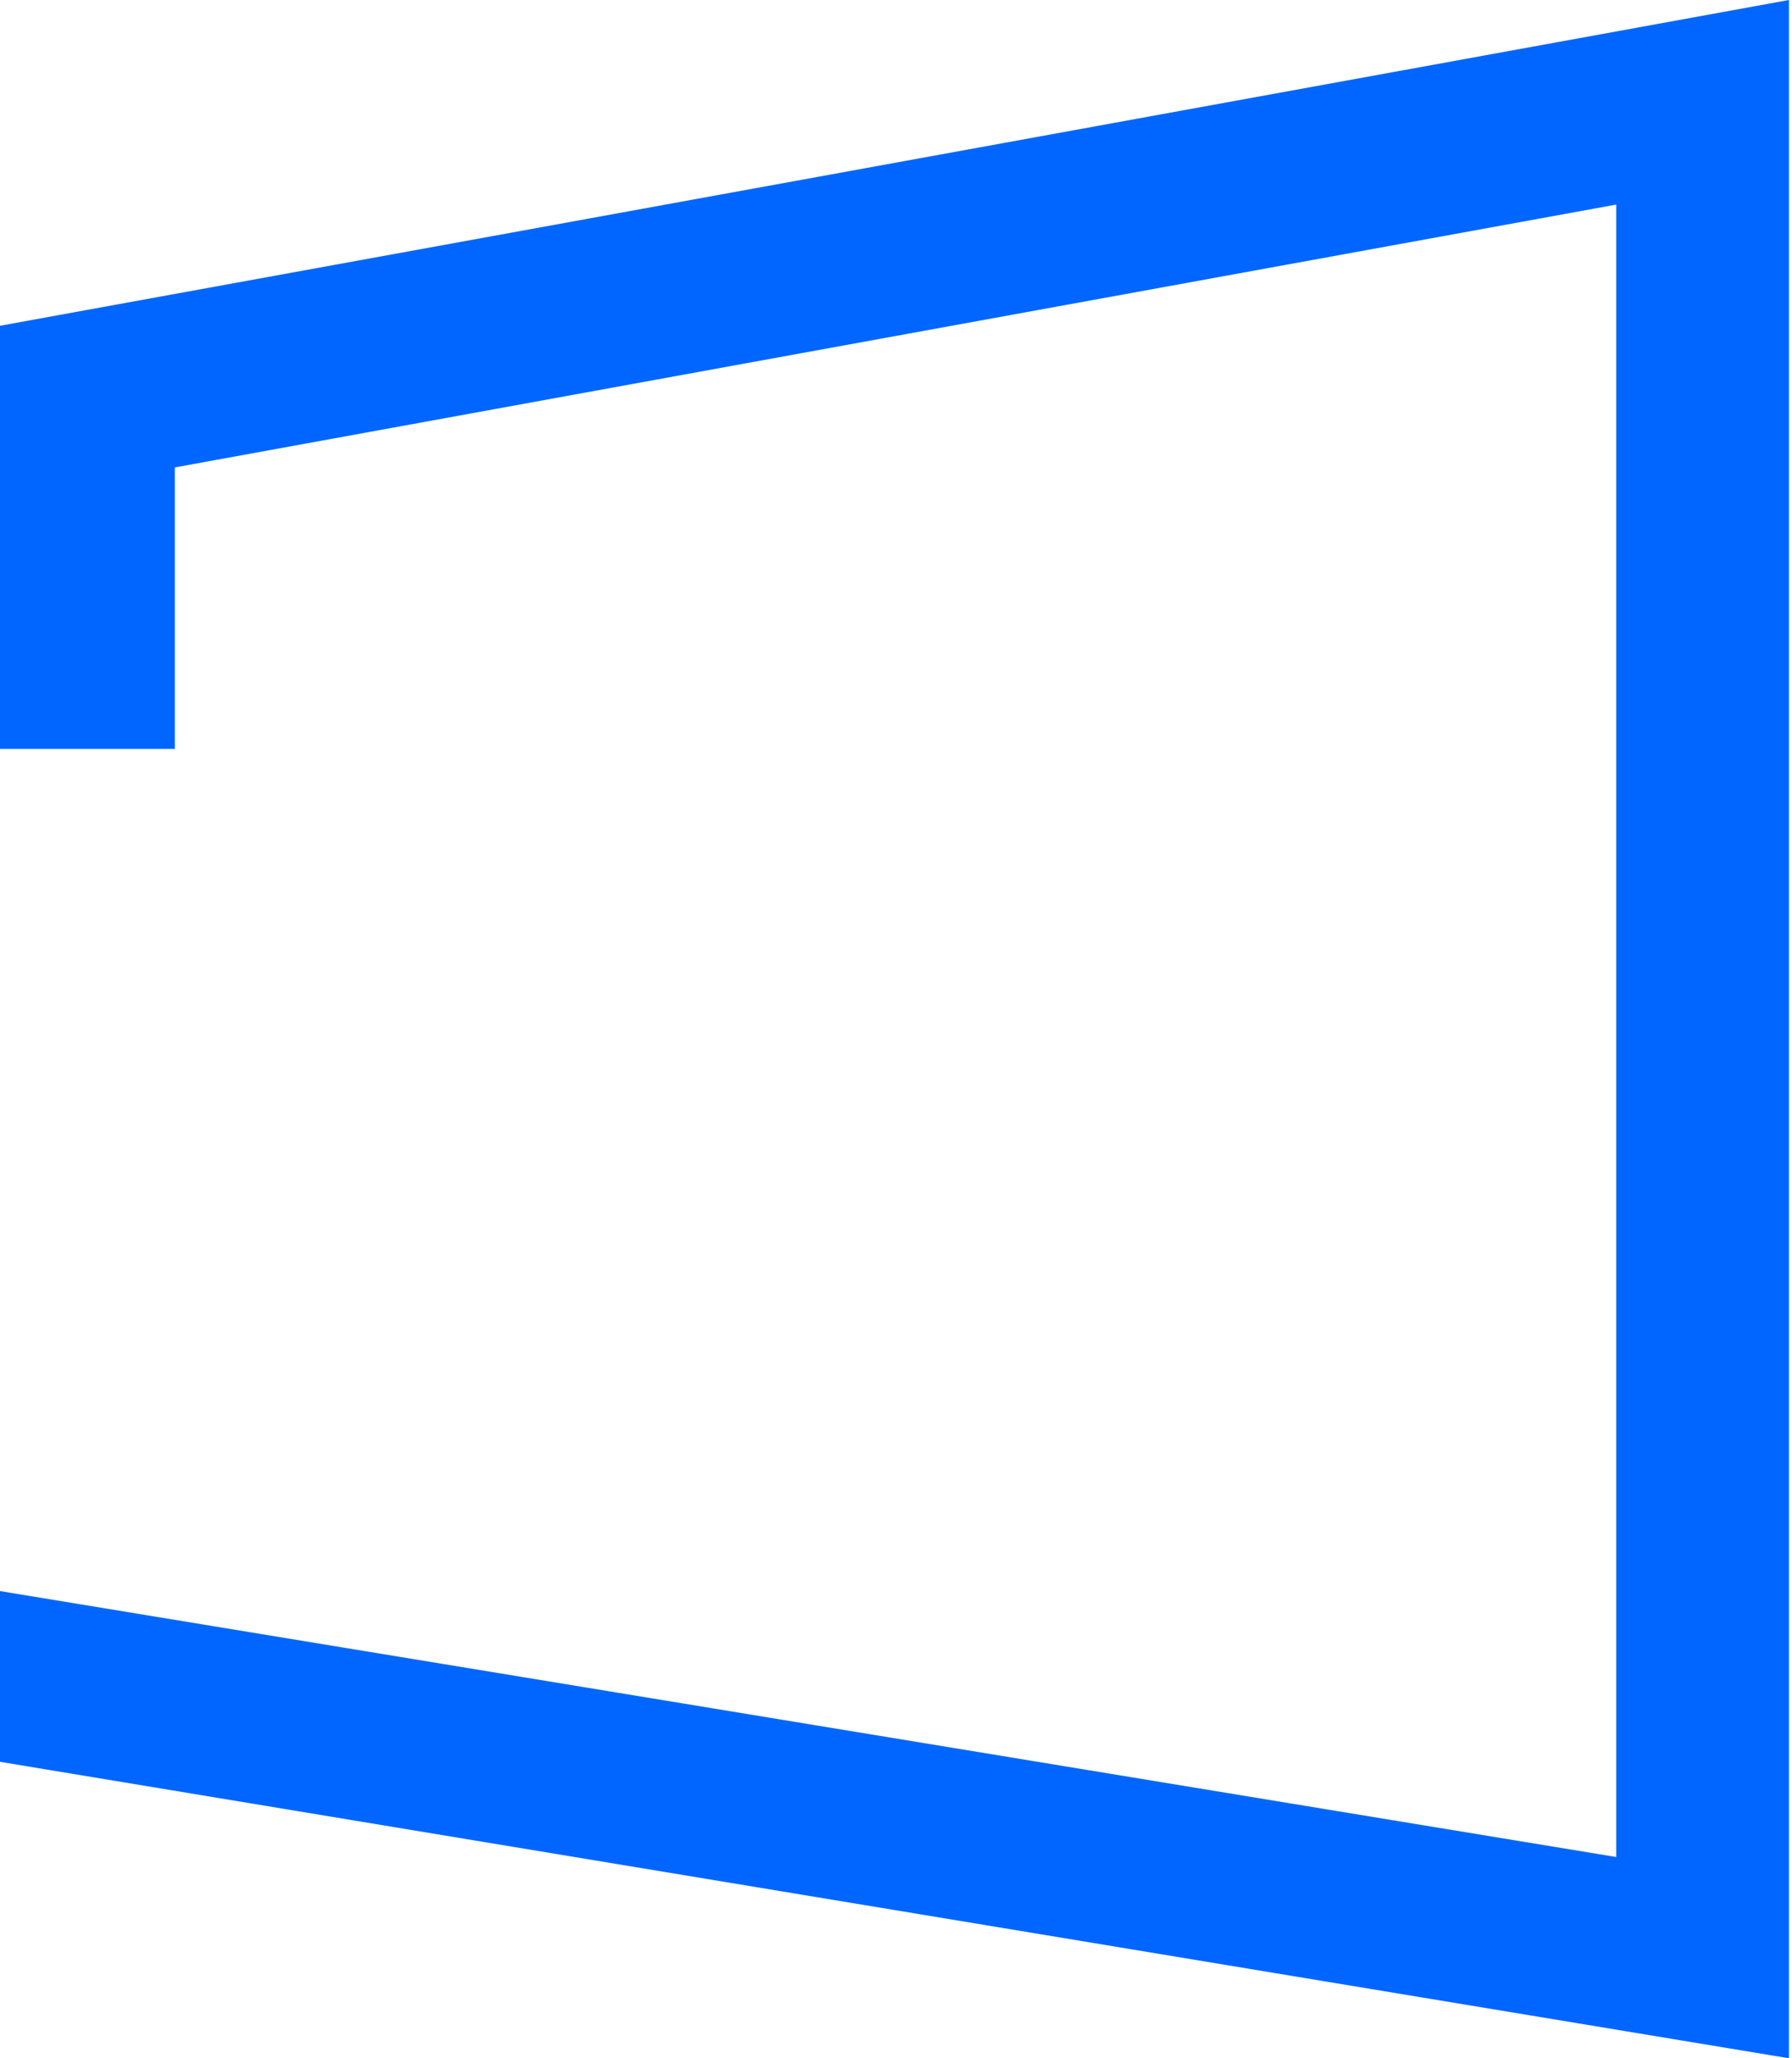
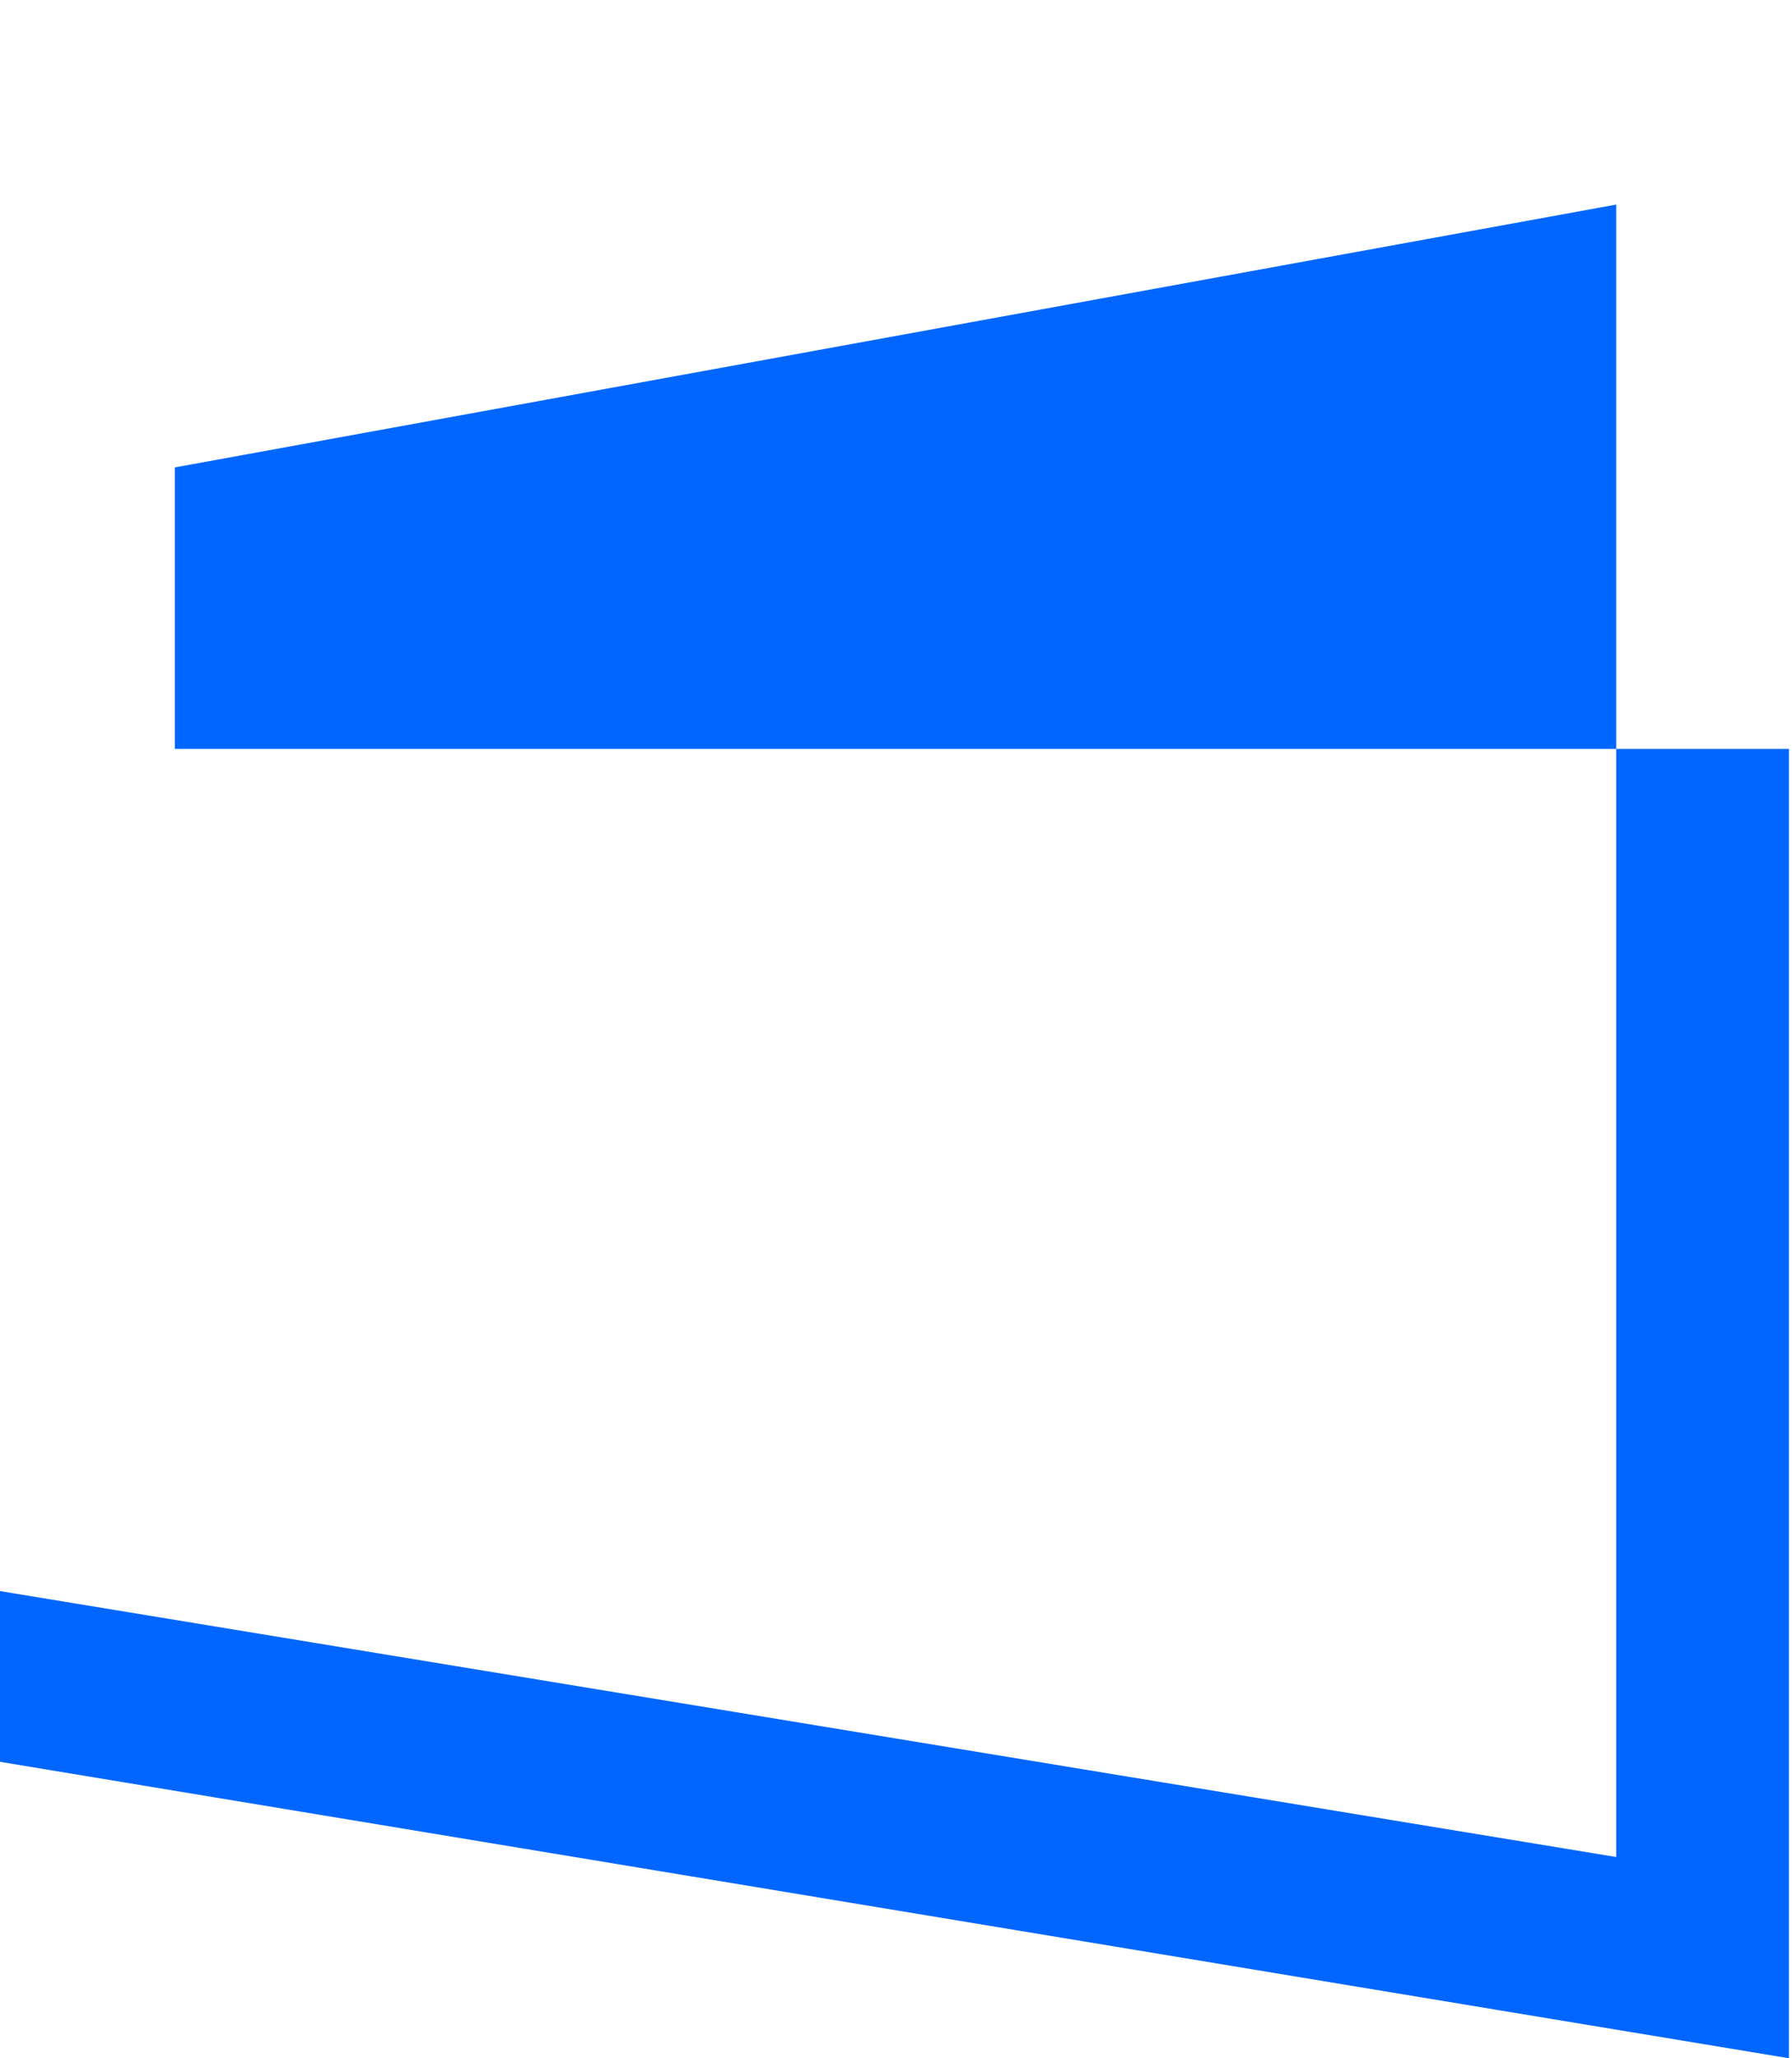
<svg xmlns="http://www.w3.org/2000/svg" width="216" height="248" viewBox="0 0 216 248" fill="none">
-   <path fill-rule="evenodd" clip-rule="evenodd" d="M215.63 0L0 39.252V90.236H21.073V56.32L194.81 24.649V223.751L0 191.71V212.28L215.63 248V0Z" fill="#0066FF" />
+   <path fill-rule="evenodd" clip-rule="evenodd" d="M215.63 0V90.236H21.073V56.32L194.81 24.649V223.751L0 191.71V212.28L215.63 248V0Z" fill="#0066FF" />
</svg>